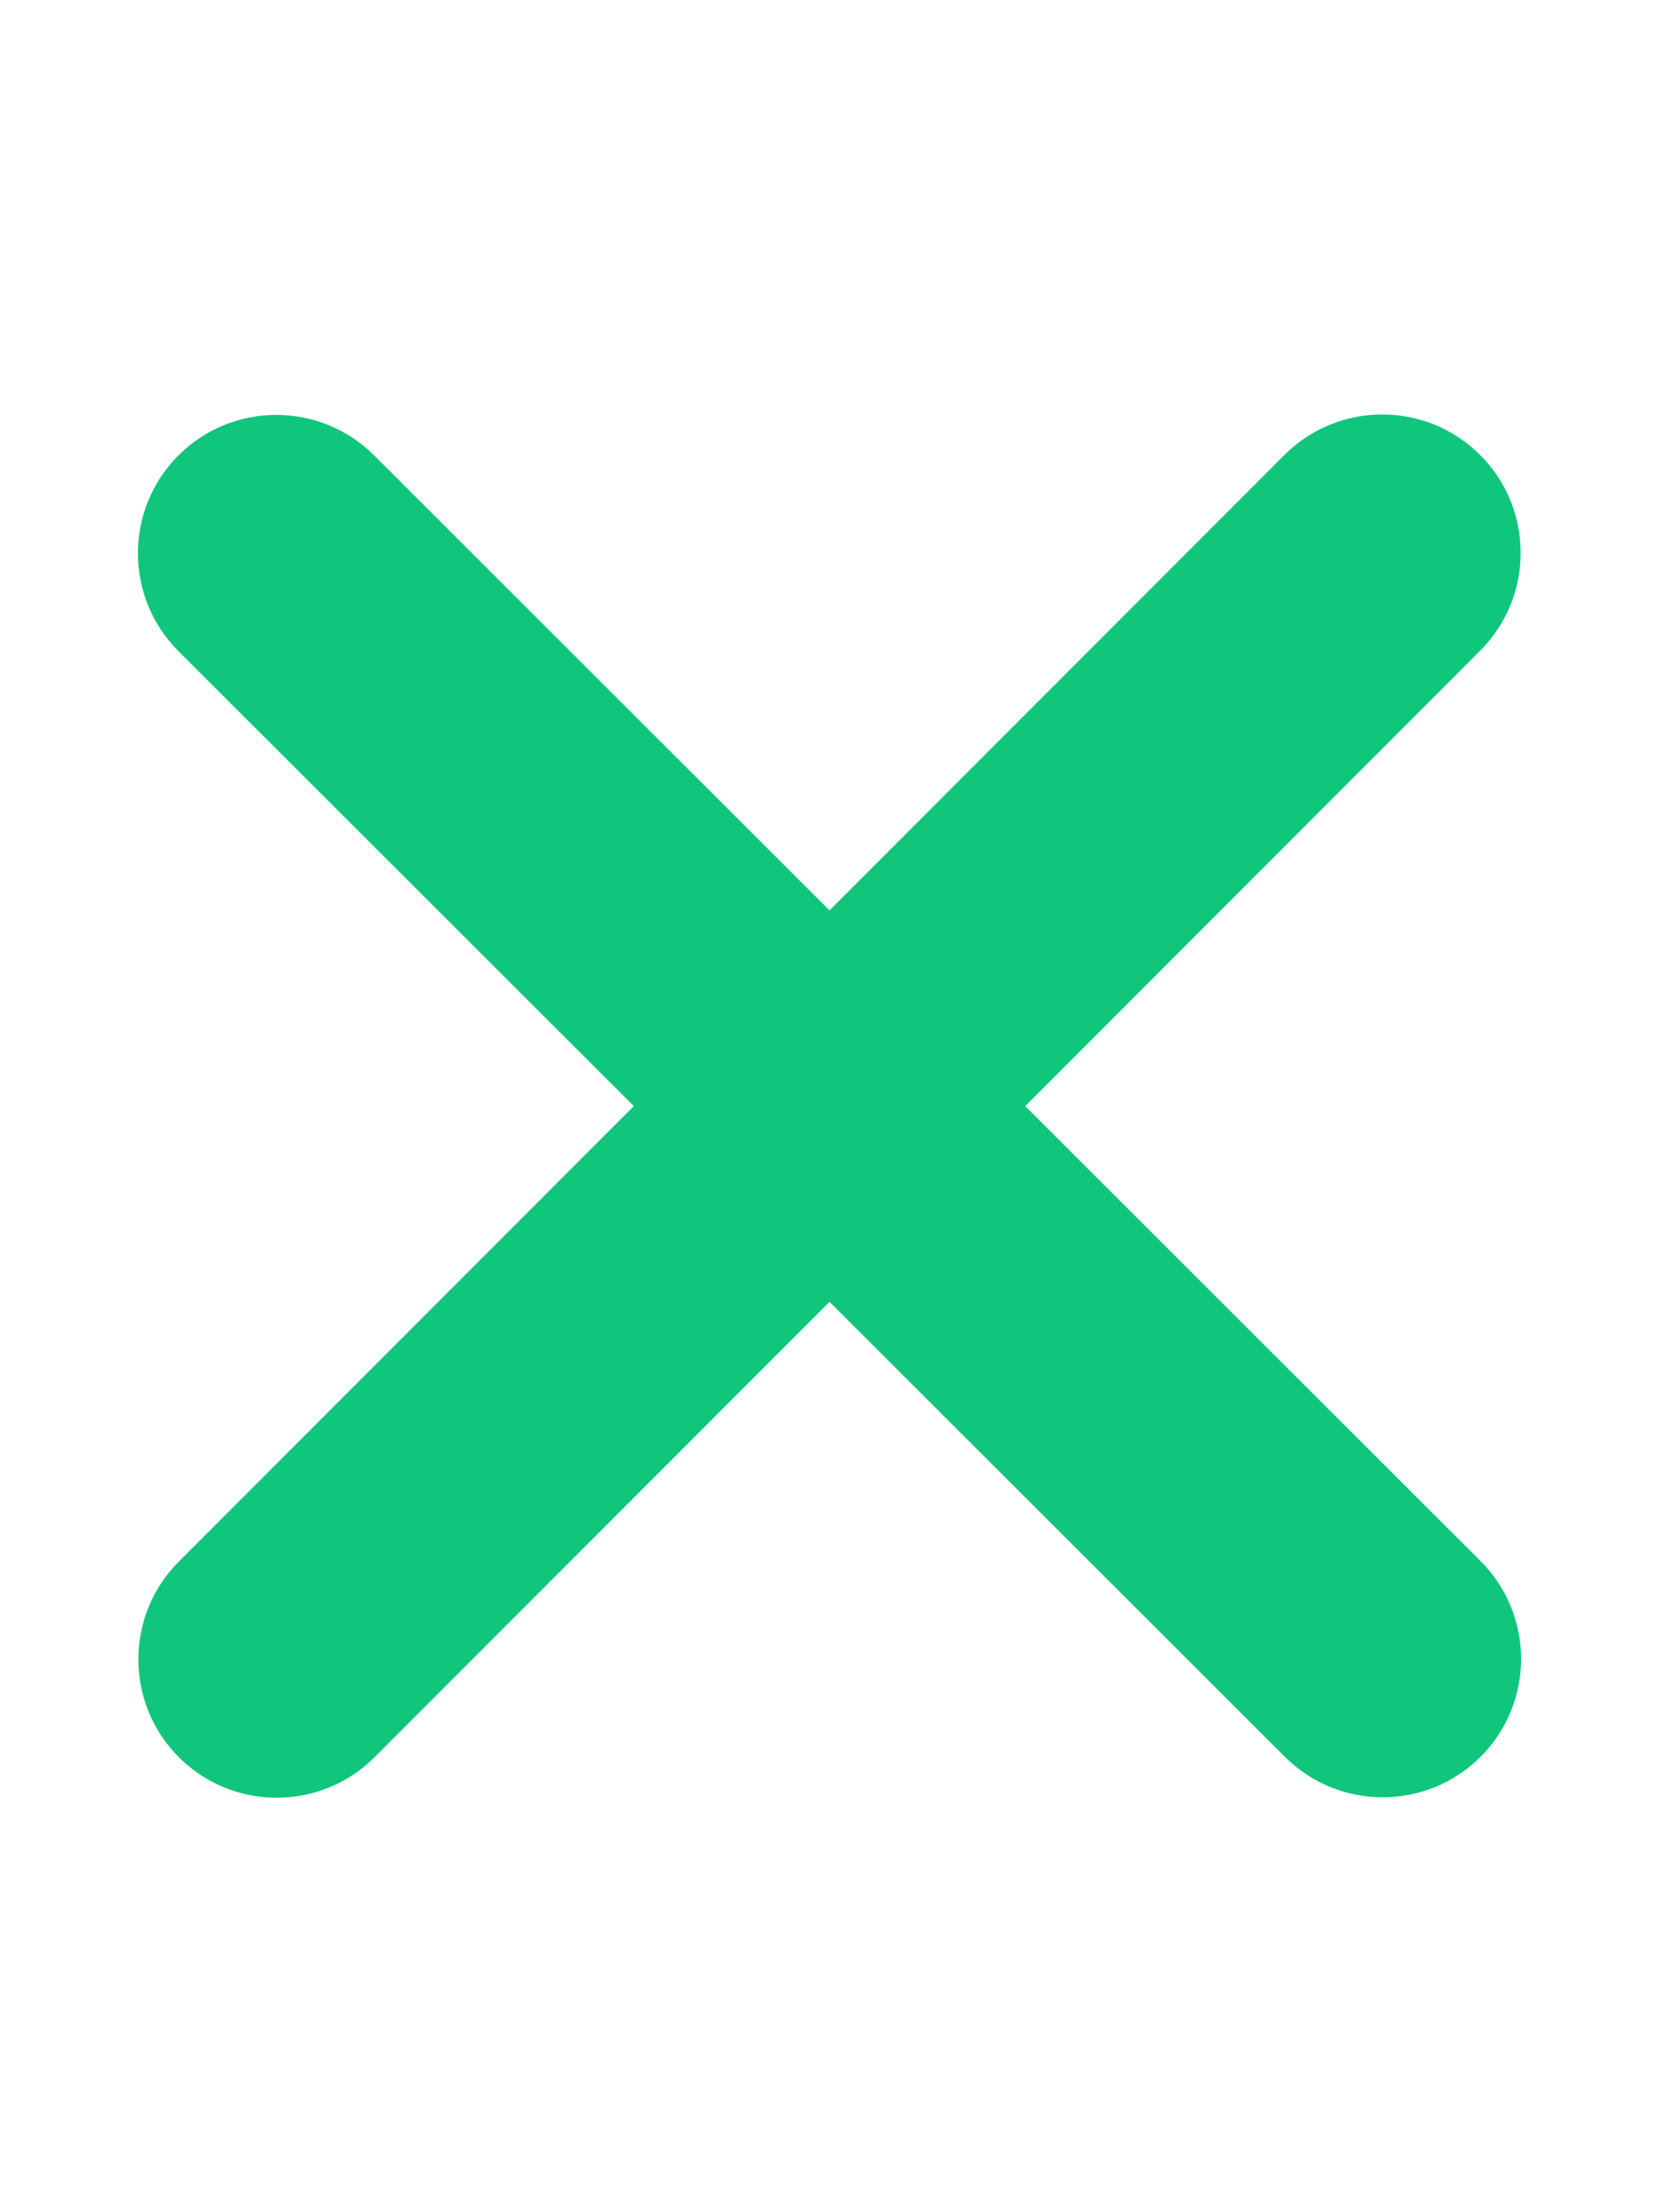
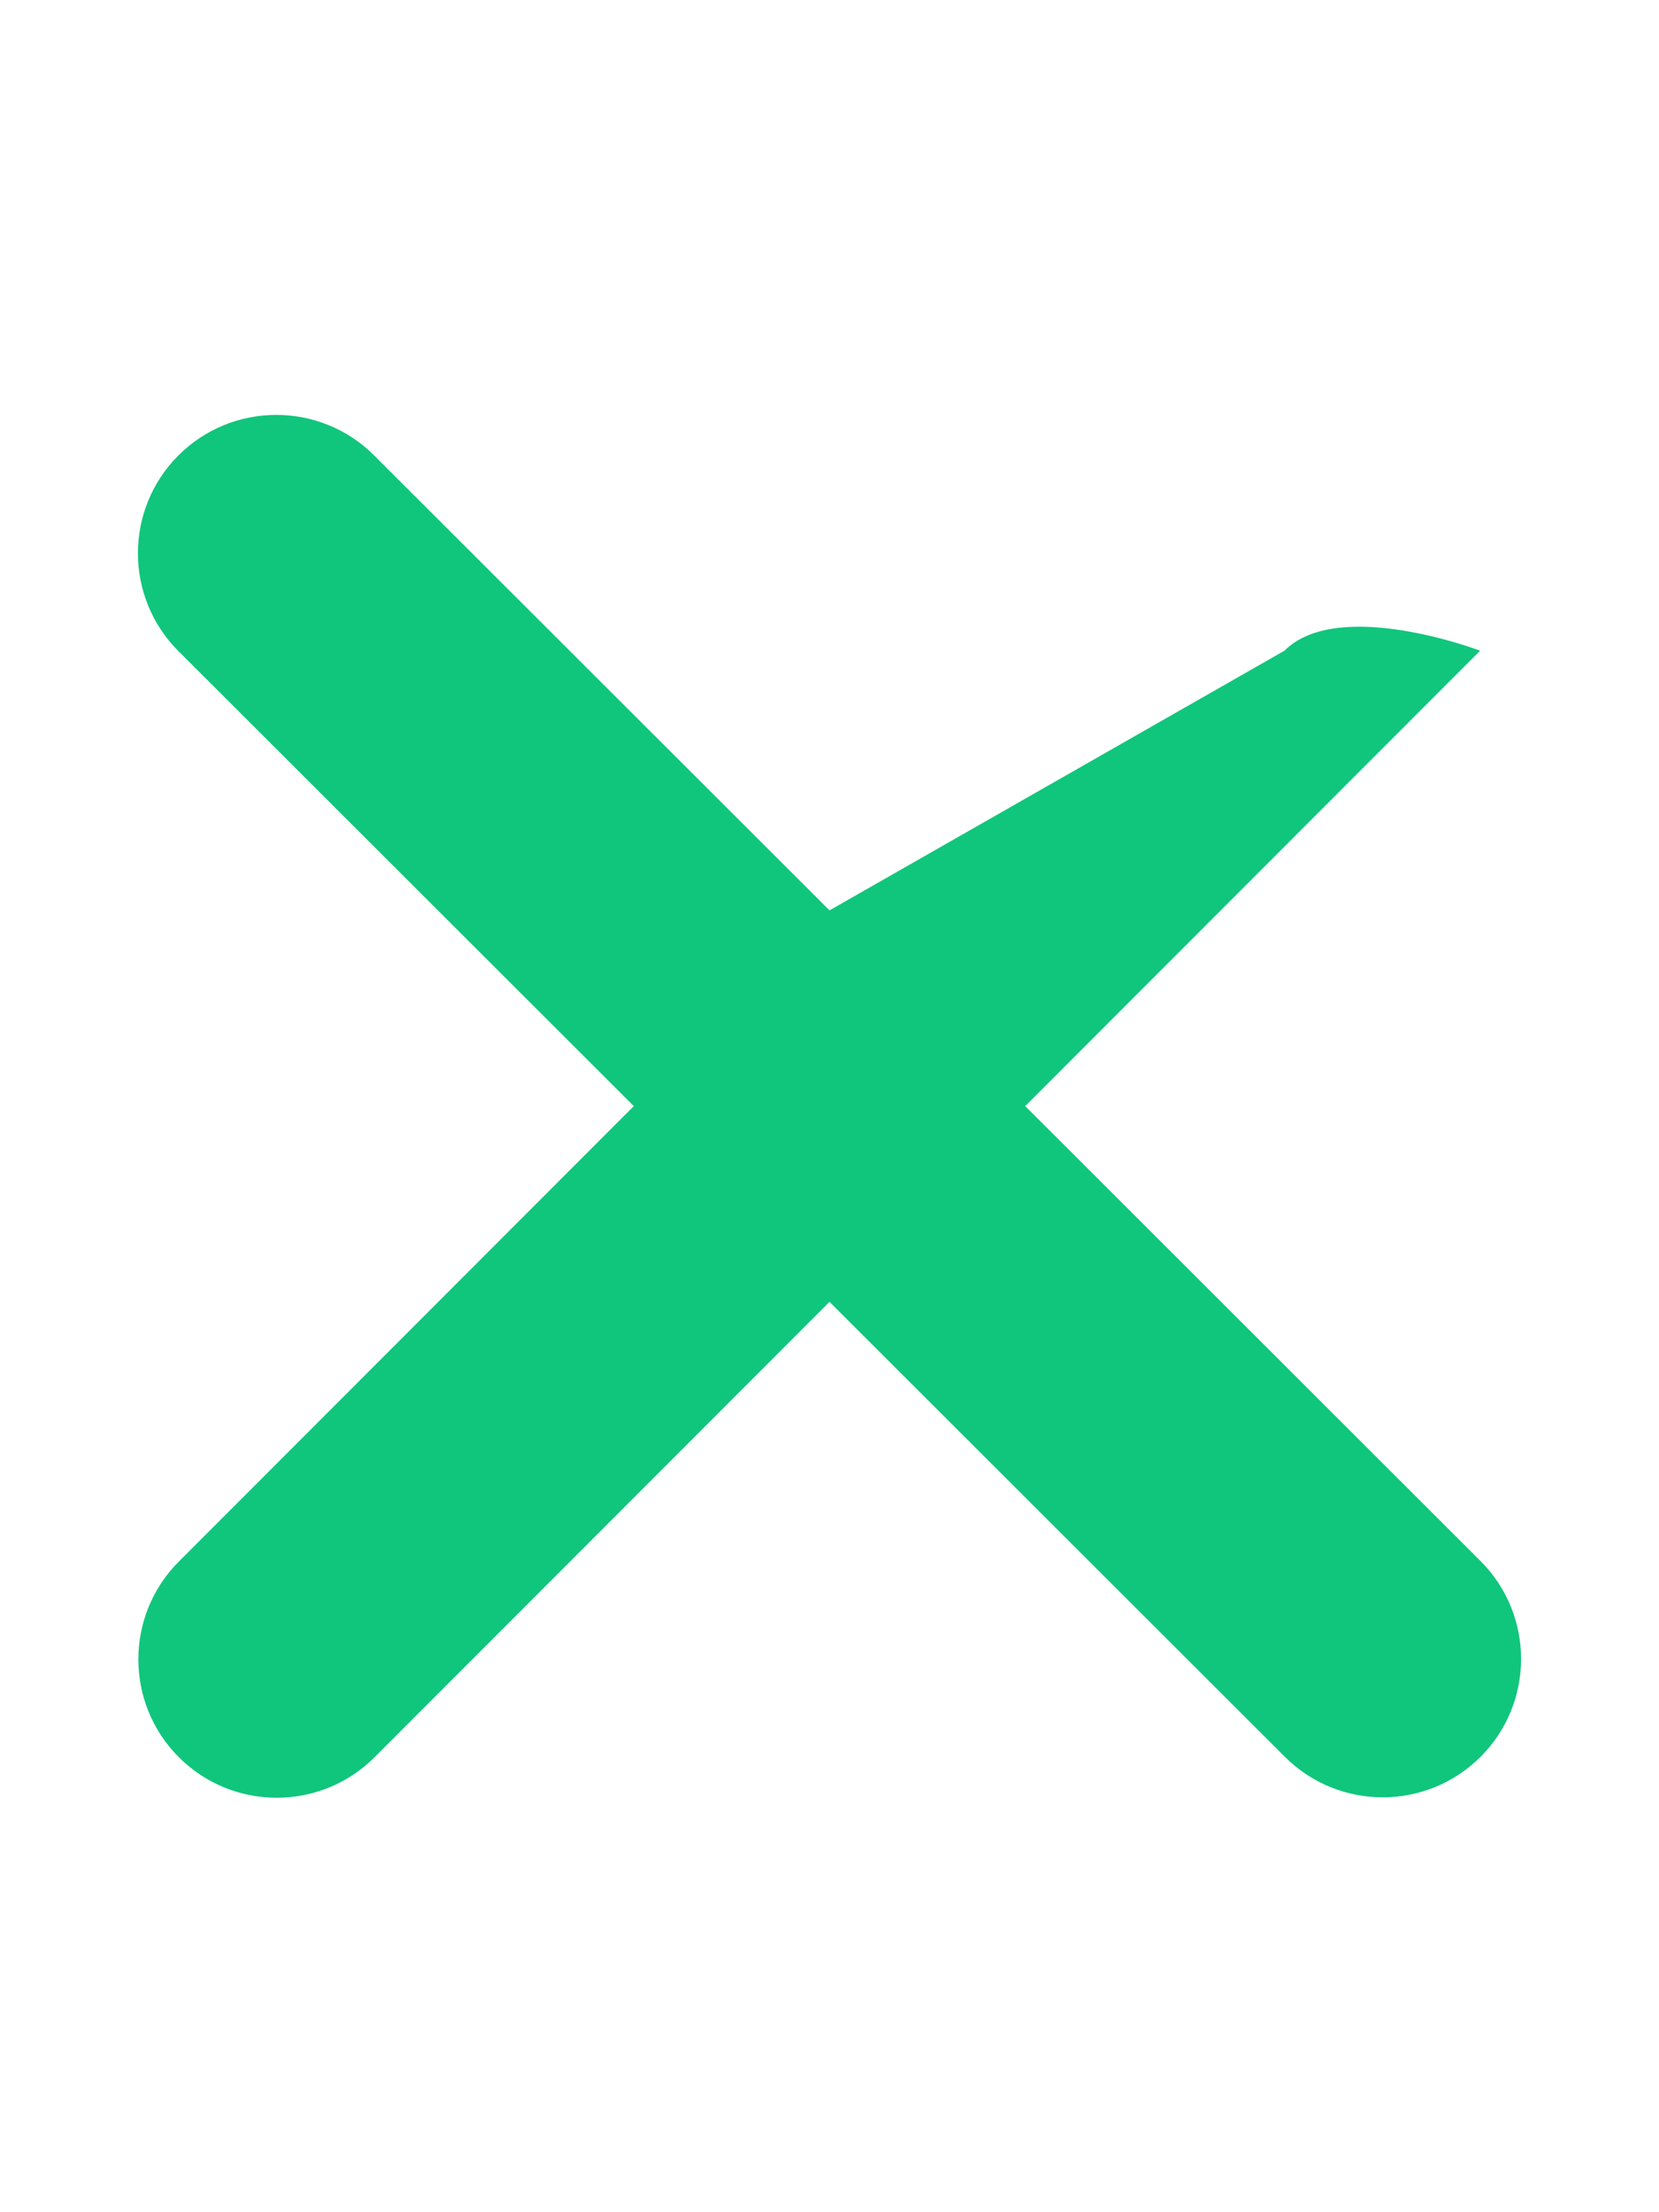
<svg xmlns="http://www.w3.org/2000/svg" viewBox="0 0 384 512">
-   <path fill="#10c67c" d="M342.6 150.6c12.5-12.5 12.5-32.8 0-45.3s-32.8-12.5-45.3 0L192 210.7 86.6 105.4c-12.5-12.5-32.8-12.5-45.3 0s-12.5 32.8 0 45.3L146.7 256 41.4 361.4c-12.5 12.5-12.5 32.8 0 45.3s32.8 12.5 45.3 0L192 301.3l105.4 105.3c12.5 12.5 32.8 12.5 45.3 0s12.5-32.8 0-45.3L237.3 256l105.3-105.4z" />
+   <path fill="#10c67c" d="M342.6 150.6s-32.8-12.5-45.3 0L192 210.7 86.6 105.4c-12.5-12.5-32.8-12.5-45.3 0s-12.5 32.8 0 45.3L146.7 256 41.4 361.4c-12.5 12.5-12.5 32.8 0 45.3s32.8 12.5 45.3 0L192 301.3l105.4 105.3c12.5 12.5 32.8 12.5 45.3 0s12.5-32.8 0-45.3L237.3 256l105.3-105.4z" />
</svg>